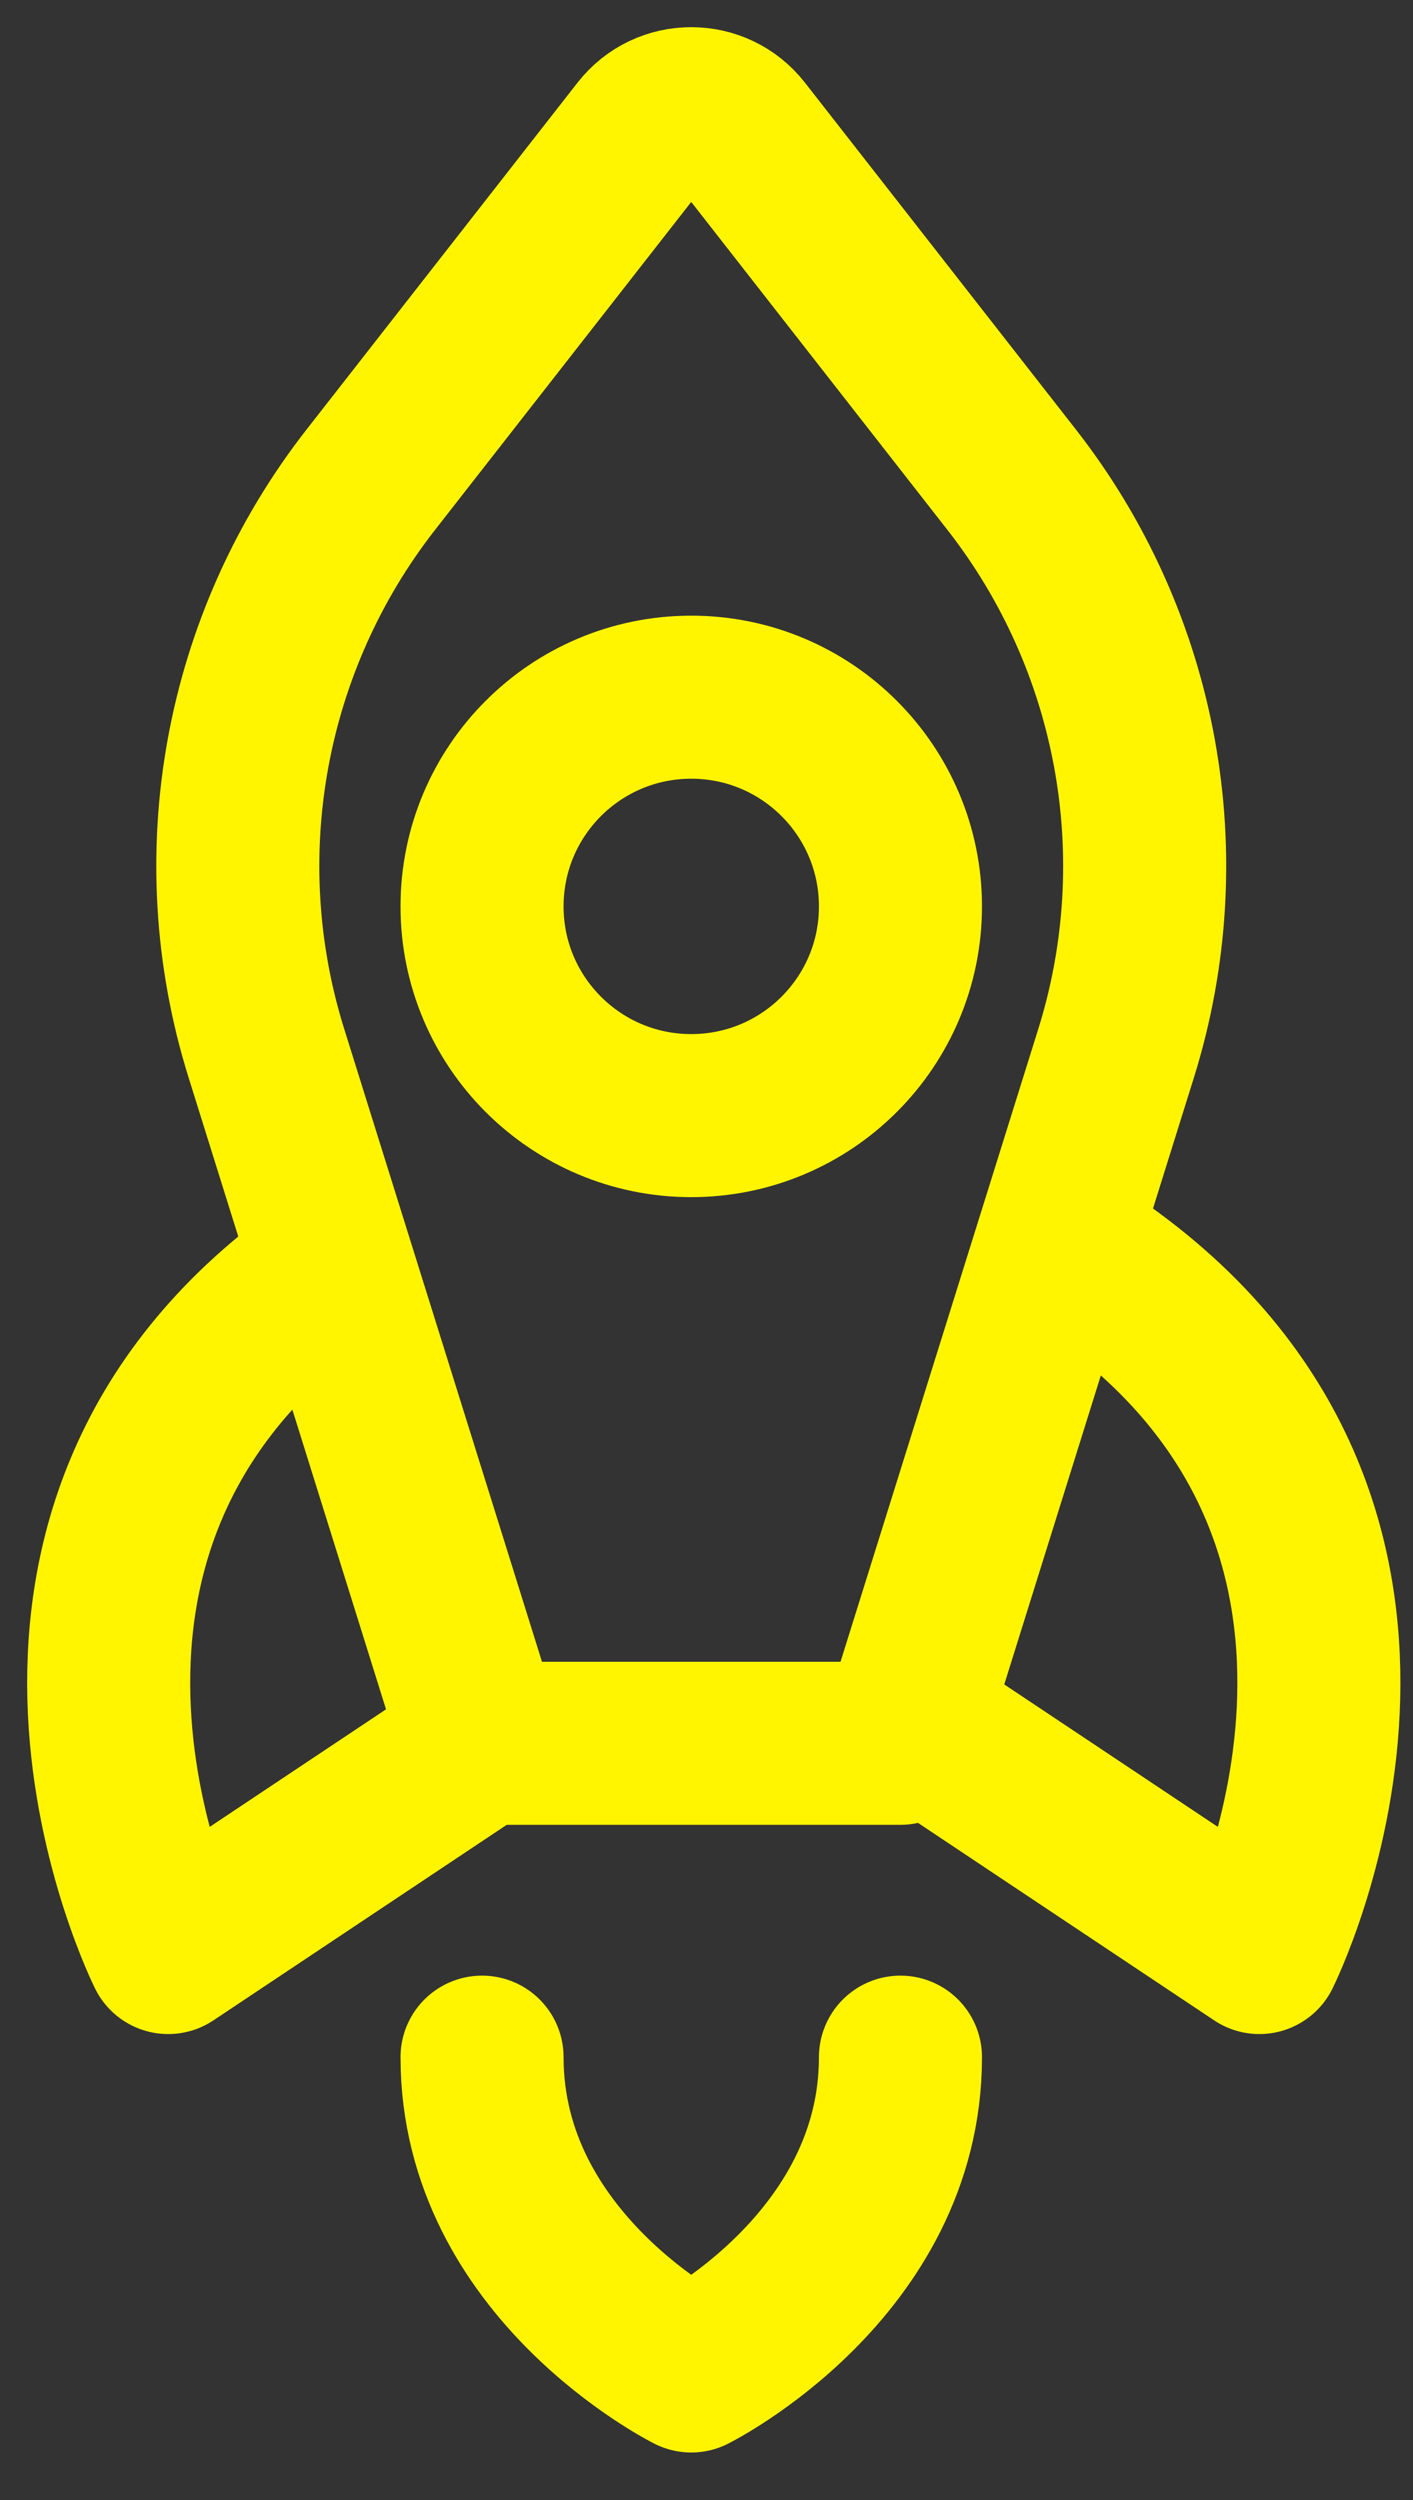
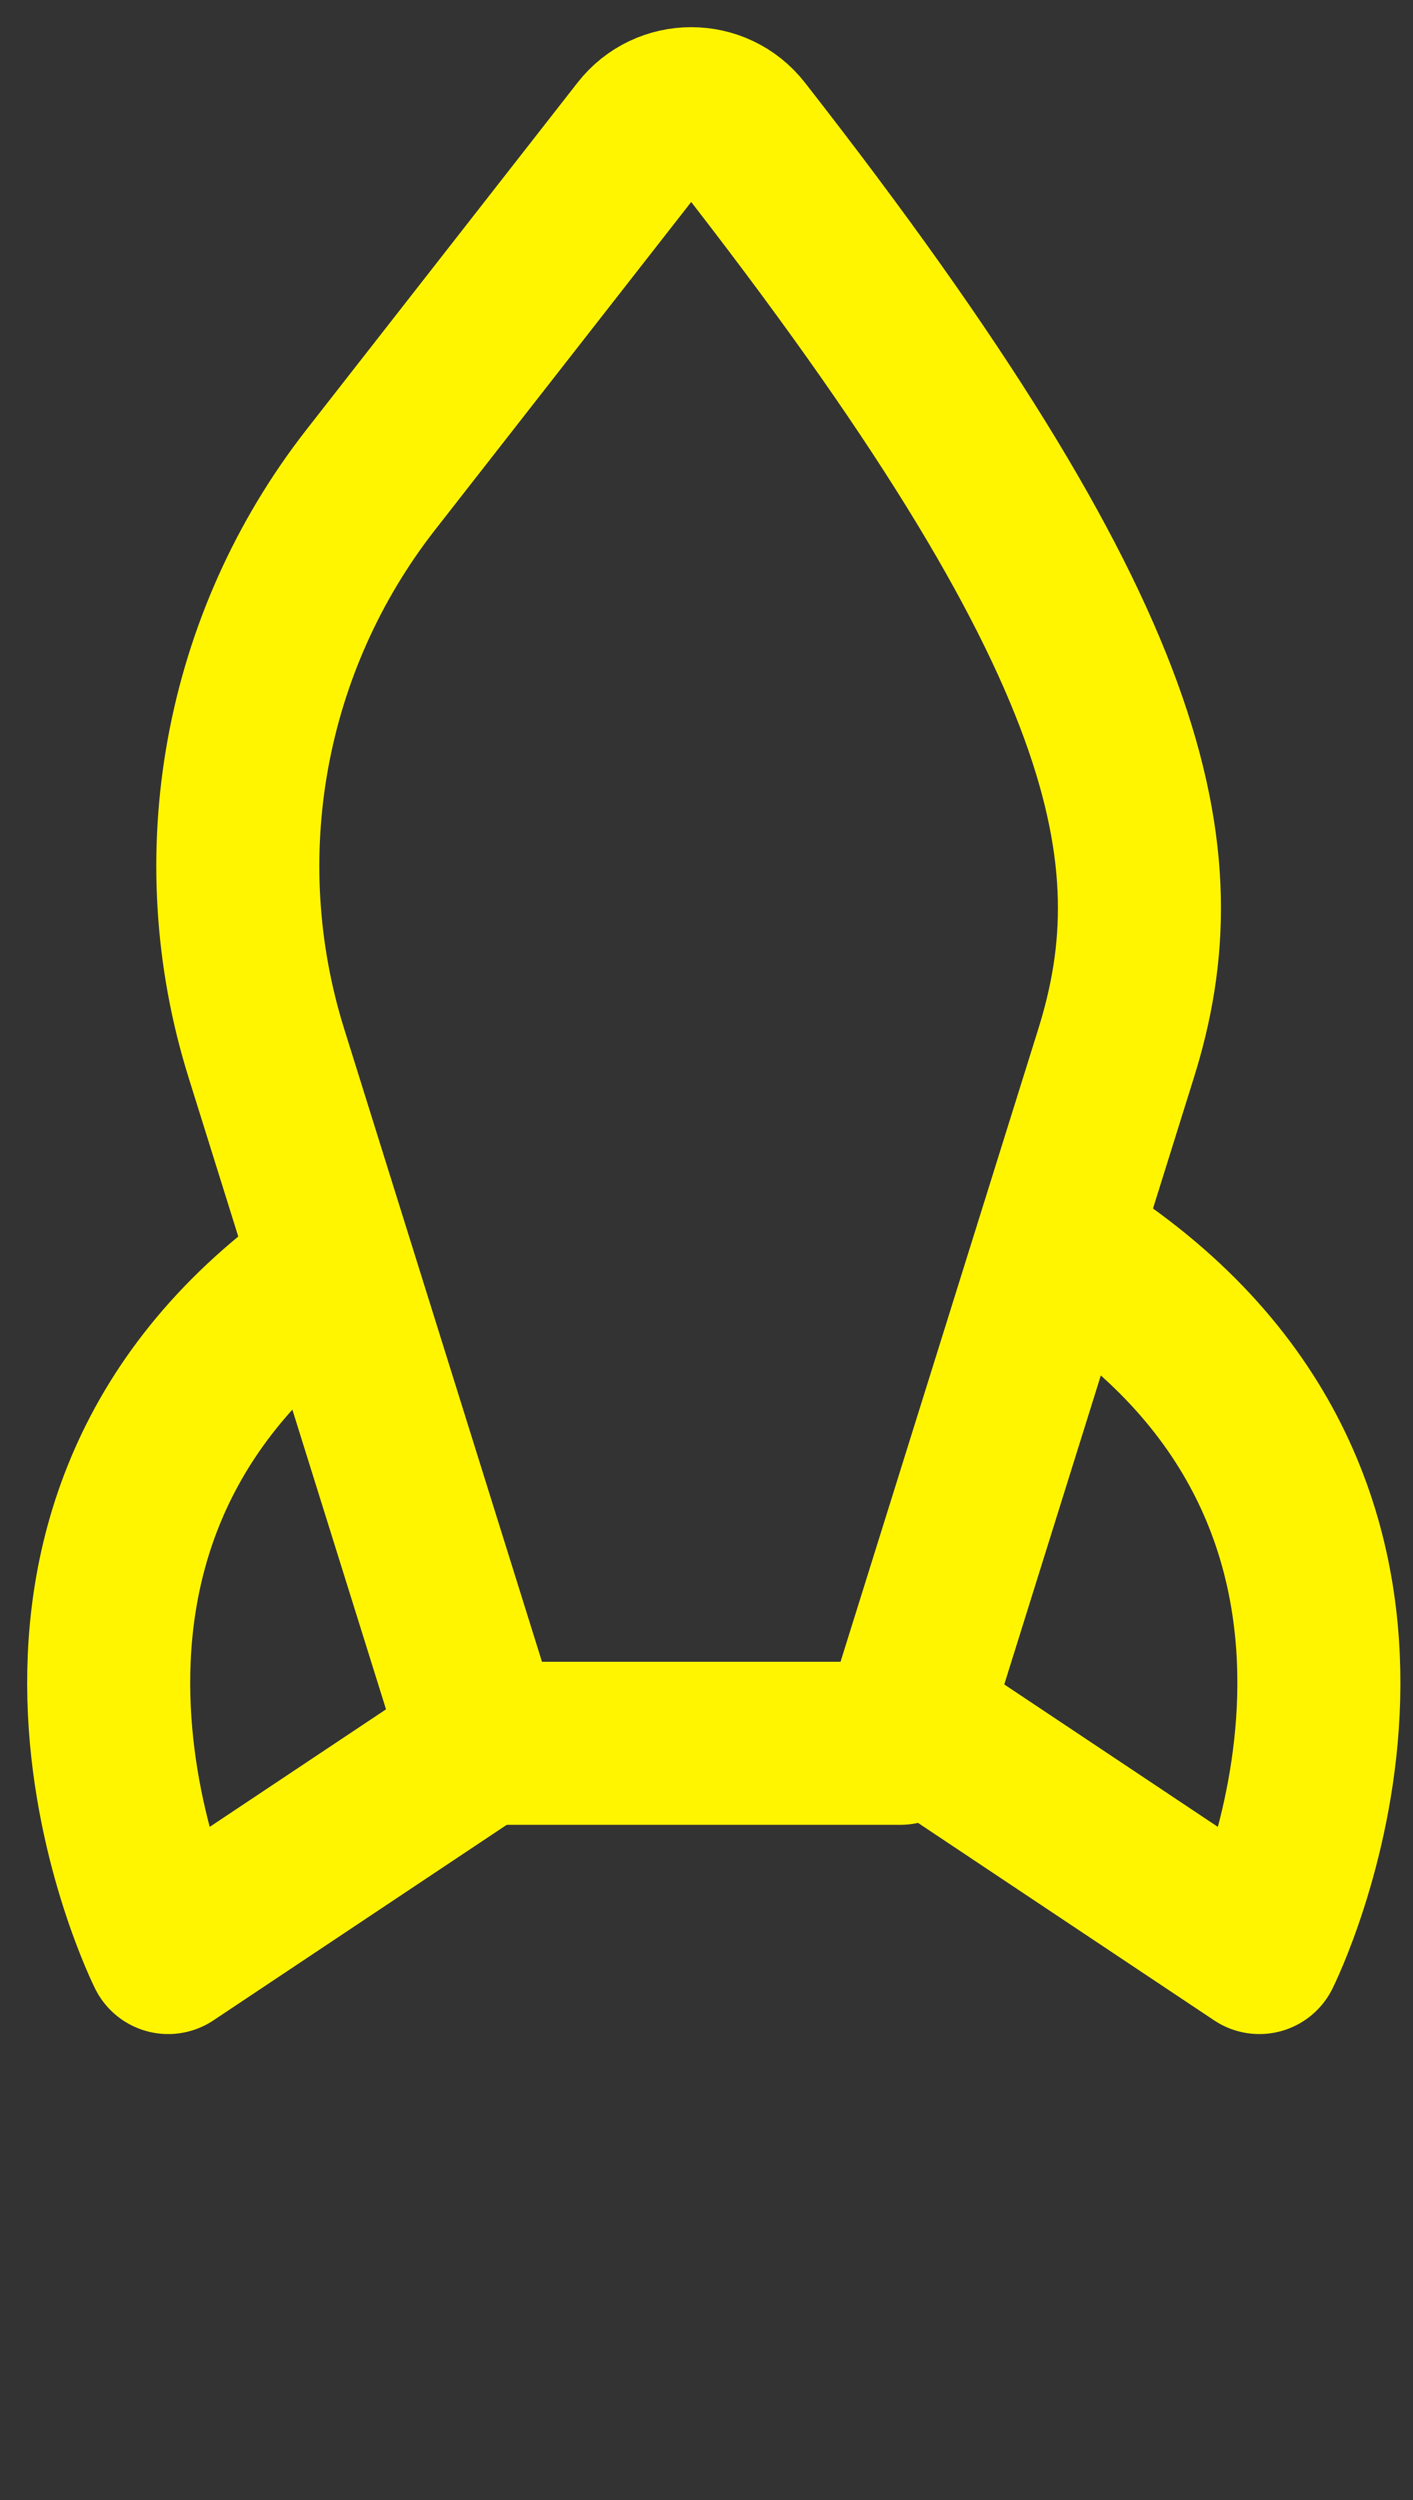
<svg xmlns="http://www.w3.org/2000/svg" width="26" height="46" viewBox="0 0 26 46" fill="none">
  <rect x="0" y="0" width="26" height="46" fill="#333333" stroke="none" />
-   <path d="M20.537 19.38L16.569 32.076H8.87L4.902 19.38C3.77 15.759 4.489 11.814 6.824 8.825L11.809 2.444C12.271 1.852 13.167 1.852 13.629 2.444L18.614 8.825C20.95 11.814 21.668 15.759 20.537 19.38Z" stroke="#FFF500" stroke-width="3" stroke-linecap="round" stroke-linejoin="round" />
-   <path d="M8.87 37.851C8.87 41.7 12.719 43.625 12.719 43.625C12.719 43.625 16.569 41.7 16.569 37.851" stroke="#FFF500" stroke-width="3" stroke-linecap="round" stroke-linejoin="round" />
+   <path d="M20.537 19.38L16.569 32.076H8.87L4.902 19.38C3.77 15.759 4.489 11.814 6.824 8.825L11.809 2.444C12.271 1.852 13.167 1.852 13.629 2.444C20.95 11.814 21.668 15.759 20.537 19.38Z" stroke="#FFF500" stroke-width="3" stroke-linecap="round" stroke-linejoin="round" />
  <path d="M5.982 23.415C-0.755 28.227 3.095 35.926 3.095 35.926L8.87 32.076" stroke="#FFF500" stroke-width="3" stroke-linecap="round" stroke-linejoin="round" />
  <path d="M20.286 23.415C27.023 28.227 23.173 35.926 23.173 35.926L17.399 32.076" stroke="#FFF500" stroke-width="3" stroke-linecap="round" stroke-linejoin="round" />
-   <path d="M12.719 20.527C10.593 20.527 8.87 18.804 8.87 16.678C8.87 14.551 10.593 12.828 12.719 12.828C14.845 12.828 16.569 14.551 16.569 16.678C16.569 18.804 14.845 20.527 12.719 20.527Z" stroke="#FFF500" stroke-width="3" stroke-linecap="round" stroke-linejoin="round" />
</svg>